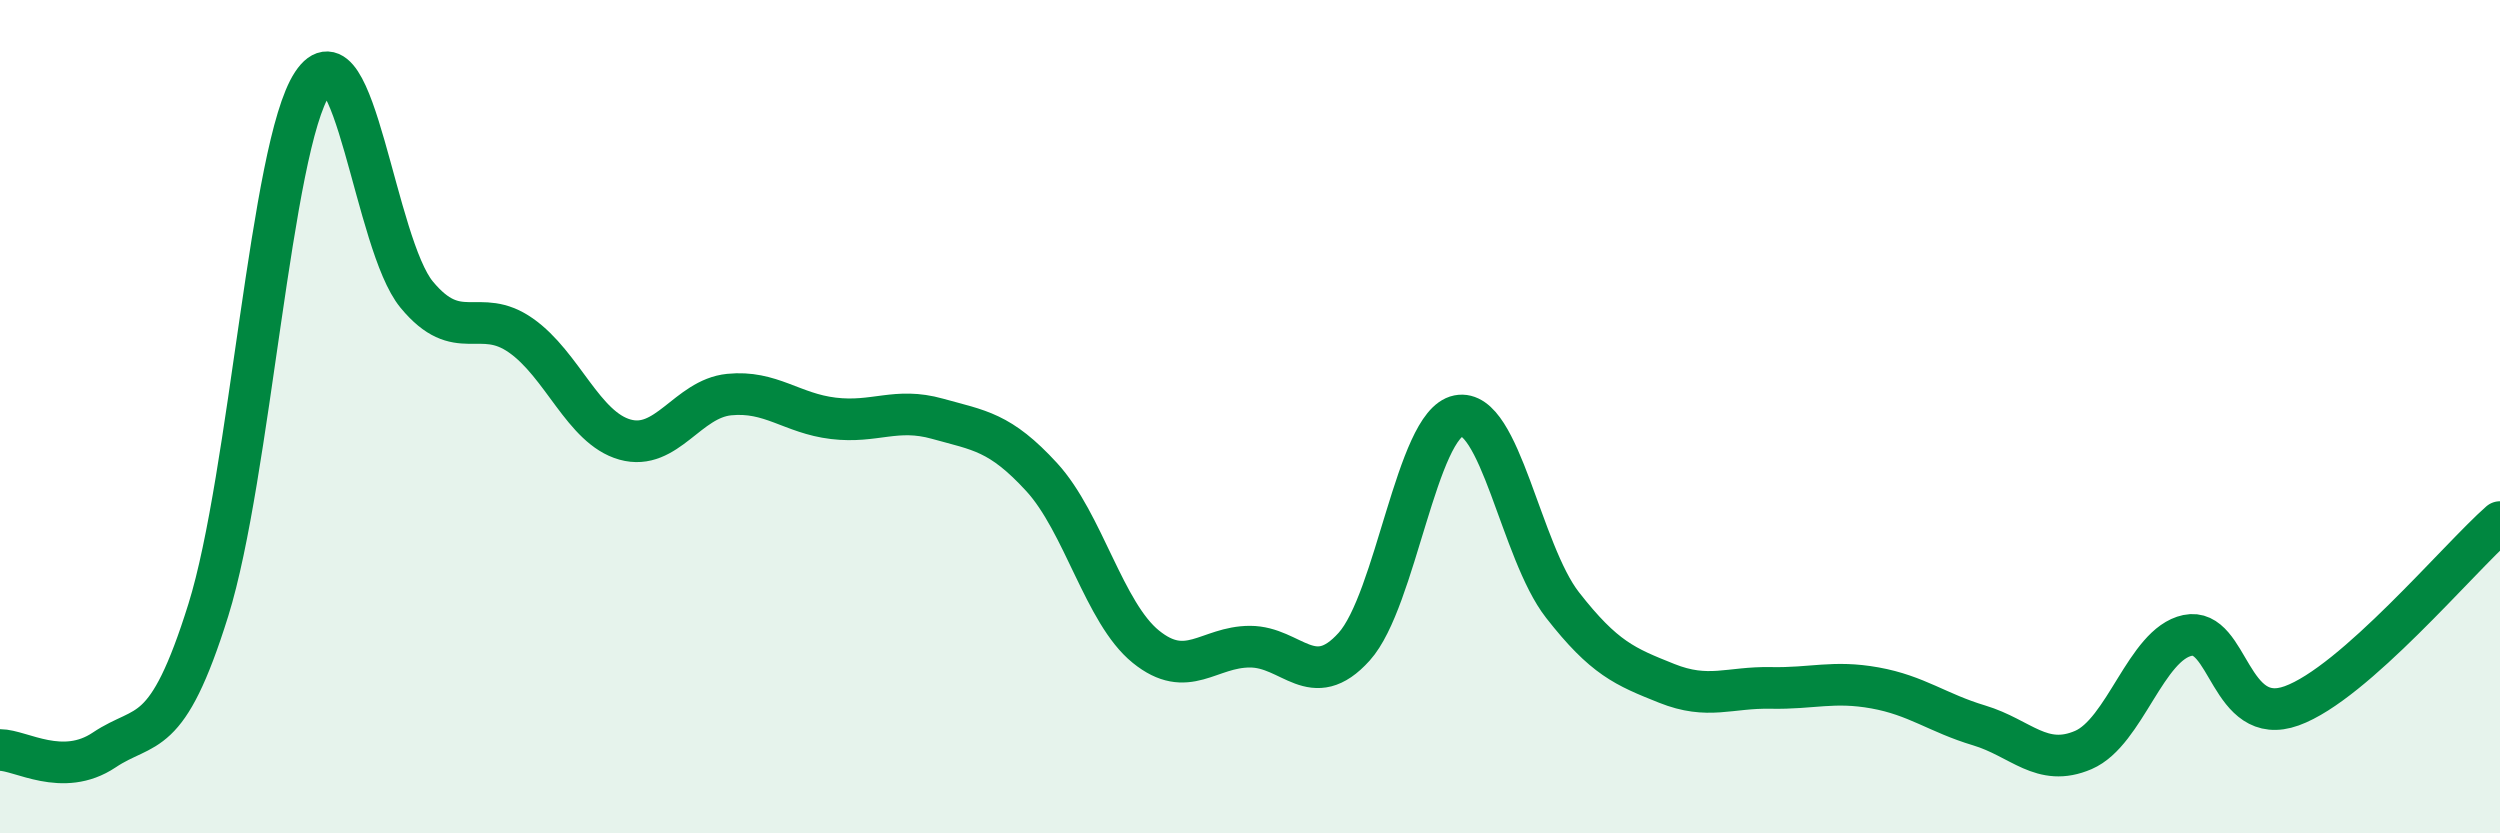
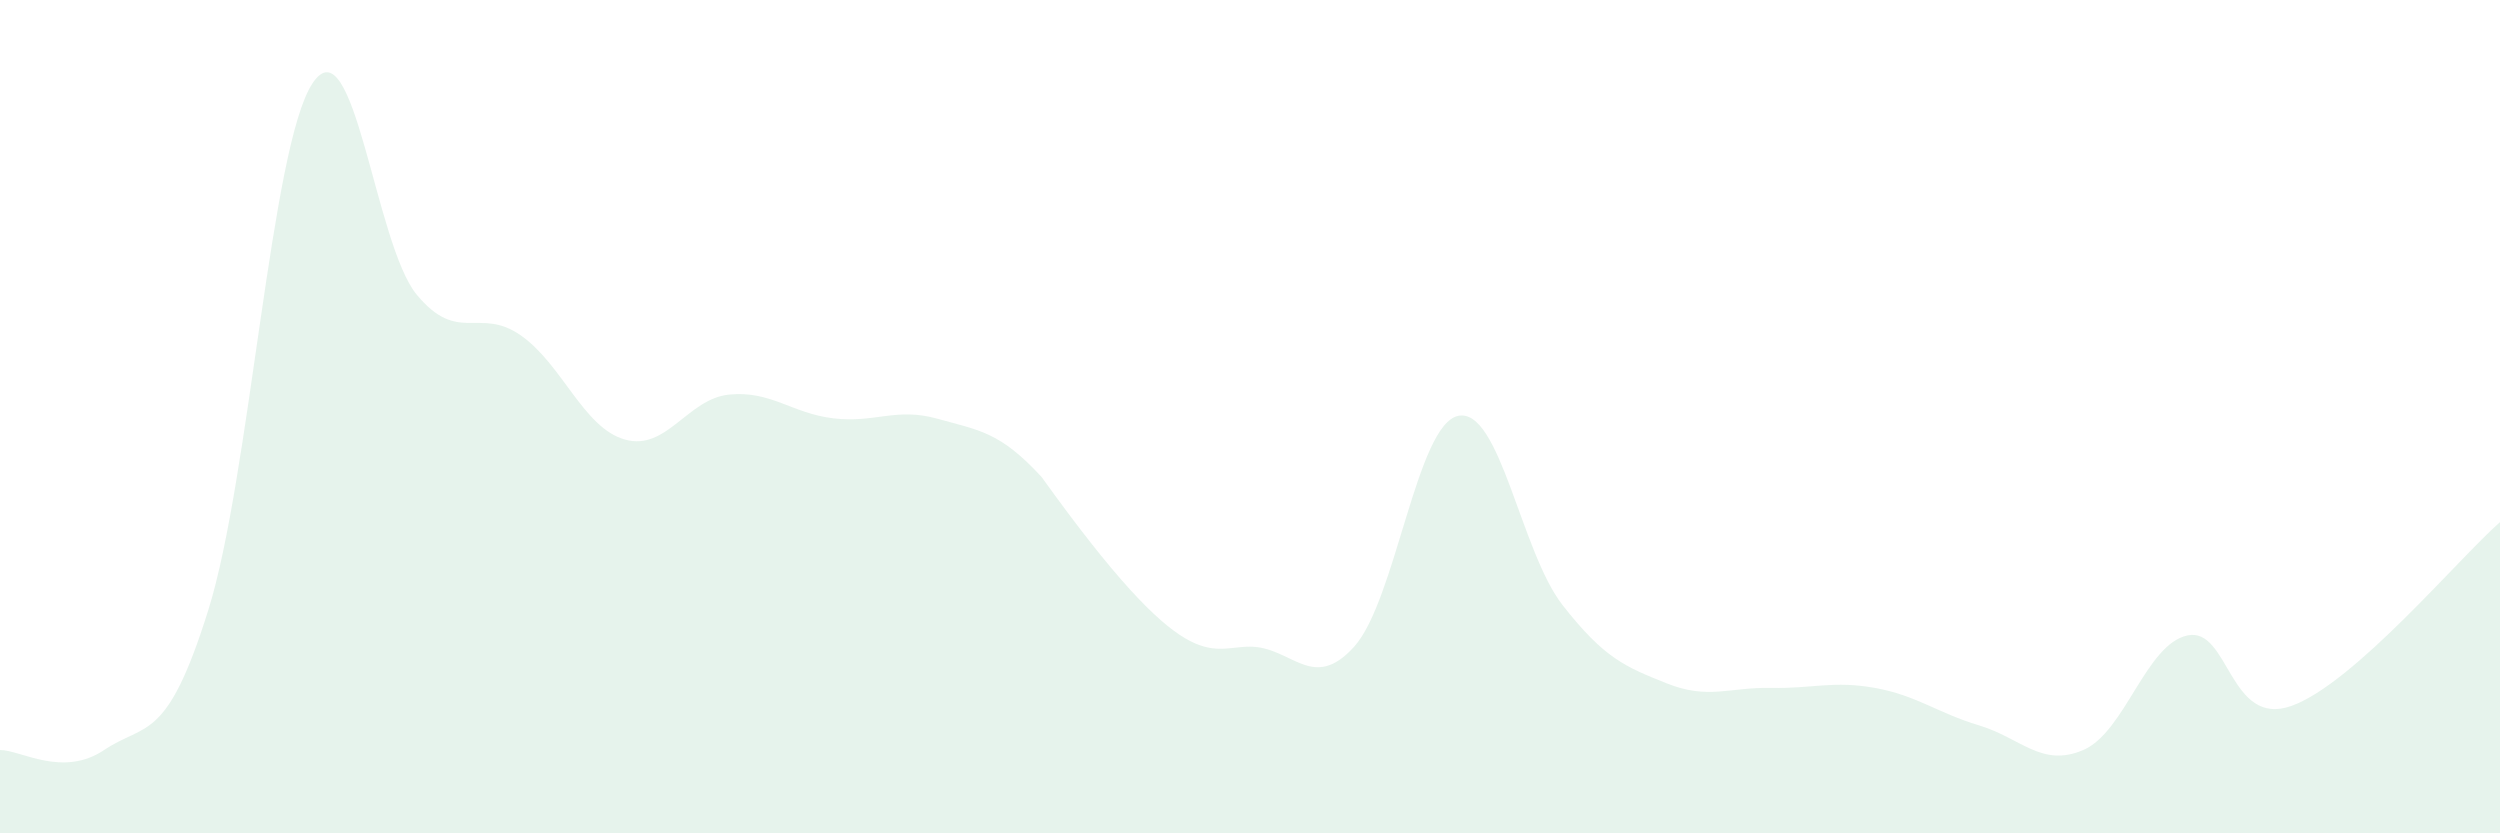
<svg xmlns="http://www.w3.org/2000/svg" width="60" height="20" viewBox="0 0 60 20">
-   <path d="M 0,18 C 0.5,18 1.5,18.67 2.5,18 C 3.5,17.33 4,17.84 5,14.64 C 6,11.44 6.5,3.51 7.5,2 C 8.5,0.49 9,5.86 10,7.07 C 11,8.28 11.5,7.35 12.5,8.05 C 13.5,8.75 14,10.27 15,10.55 C 16,10.83 16.5,9.57 17.5,9.47 C 18.5,9.37 19,9.92 20,10.04 C 21,10.16 21.5,9.77 22.5,10.05 C 23.5,10.33 24,10.36 25,11.45 C 26,12.54 26.5,14.71 27.5,15.52 C 28.5,16.33 29,15.52 30,15.52 C 31,15.52 31.5,16.63 32.5,15.52 C 33.5,14.41 34,10.18 35,9.98 C 36,9.78 36.5,13.24 37.5,14.52 C 38.5,15.8 39,16 40,16.4 C 41,16.8 41.5,16.49 42.5,16.51 C 43.5,16.53 44,16.33 45,16.51 C 46,16.69 46.5,17.11 47.5,17.41 C 48.5,17.71 49,18.43 50,18 C 51,17.57 51.5,15.46 52.5,15.25 C 53.5,15.04 53.5,17.48 55,16.94 C 56.5,16.4 59,13.41 60,12.53L60 20L0 20Z" fill="#008740" opacity="0.1" stroke-linecap="round" stroke-linejoin="round" />
-   <path d="M 0,18 C 0.5,18 1.5,18.67 2.5,18 C 3.5,17.33 4,17.84 5,14.64 C 6,11.44 6.5,3.51 7.5,2 C 8.5,0.49 9,5.86 10,7.07 C 11,8.28 11.5,7.35 12.5,8.05 C 13.5,8.75 14,10.27 15,10.55 C 16,10.83 16.5,9.57 17.5,9.47 C 18.5,9.37 19,9.92 20,10.04 C 21,10.16 21.5,9.77 22.5,10.05 C 23.5,10.33 24,10.36 25,11.45 C 26,12.54 26.5,14.71 27.5,15.52 C 28.5,16.33 29,15.52 30,15.52 C 31,15.52 31.5,16.63 32.5,15.52 C 33.5,14.41 34,10.18 35,9.98 C 36,9.78 36.5,13.24 37.5,14.52 C 38.5,15.8 39,16 40,16.4 C 41,16.8 41.5,16.49 42.5,16.51 C 43.5,16.53 44,16.33 45,16.51 C 46,16.69 46.5,17.11 47.5,17.41 C 48.5,17.71 49,18.43 50,18 C 51,17.57 51.5,15.46 52.5,15.25 C 53.5,15.04 53.5,17.48 55,16.94 C 56.5,16.4 59,13.41 60,12.53" stroke="#008740" stroke-width="1" fill="none" stroke-linecap="round" stroke-linejoin="round" />
+   <path d="M 0,18 C 0.5,18 1.5,18.67 2.5,18 C 3.5,17.33 4,17.84 5,14.64 C 6,11.44 6.5,3.51 7.5,2 C 8.5,0.49 9,5.86 10,7.07 C 11,8.28 11.5,7.35 12.5,8.05 C 13.5,8.75 14,10.27 15,10.55 C 16,10.83 16.5,9.57 17.5,9.47 C 18.5,9.37 19,9.92 20,10.04 C 21,10.16 21.5,9.77 22.5,10.05 C 23.5,10.33 24,10.36 25,11.45 C 28.5,16.33 29,15.52 30,15.52 C 31,15.52 31.5,16.63 32.5,15.52 C 33.5,14.41 34,10.18 35,9.98 C 36,9.78 36.5,13.24 37.5,14.52 C 38.5,15.8 39,16 40,16.4 C 41,16.8 41.5,16.49 42.5,16.51 C 43.5,16.53 44,16.33 45,16.51 C 46,16.69 46.5,17.11 47.5,17.41 C 48.5,17.71 49,18.43 50,18 C 51,17.57 51.5,15.46 52.5,15.25 C 53.5,15.04 53.5,17.48 55,16.94 C 56.5,16.4 59,13.41 60,12.53L60 20L0 20Z" fill="#008740" opacity="0.1" stroke-linecap="round" stroke-linejoin="round" />
</svg>